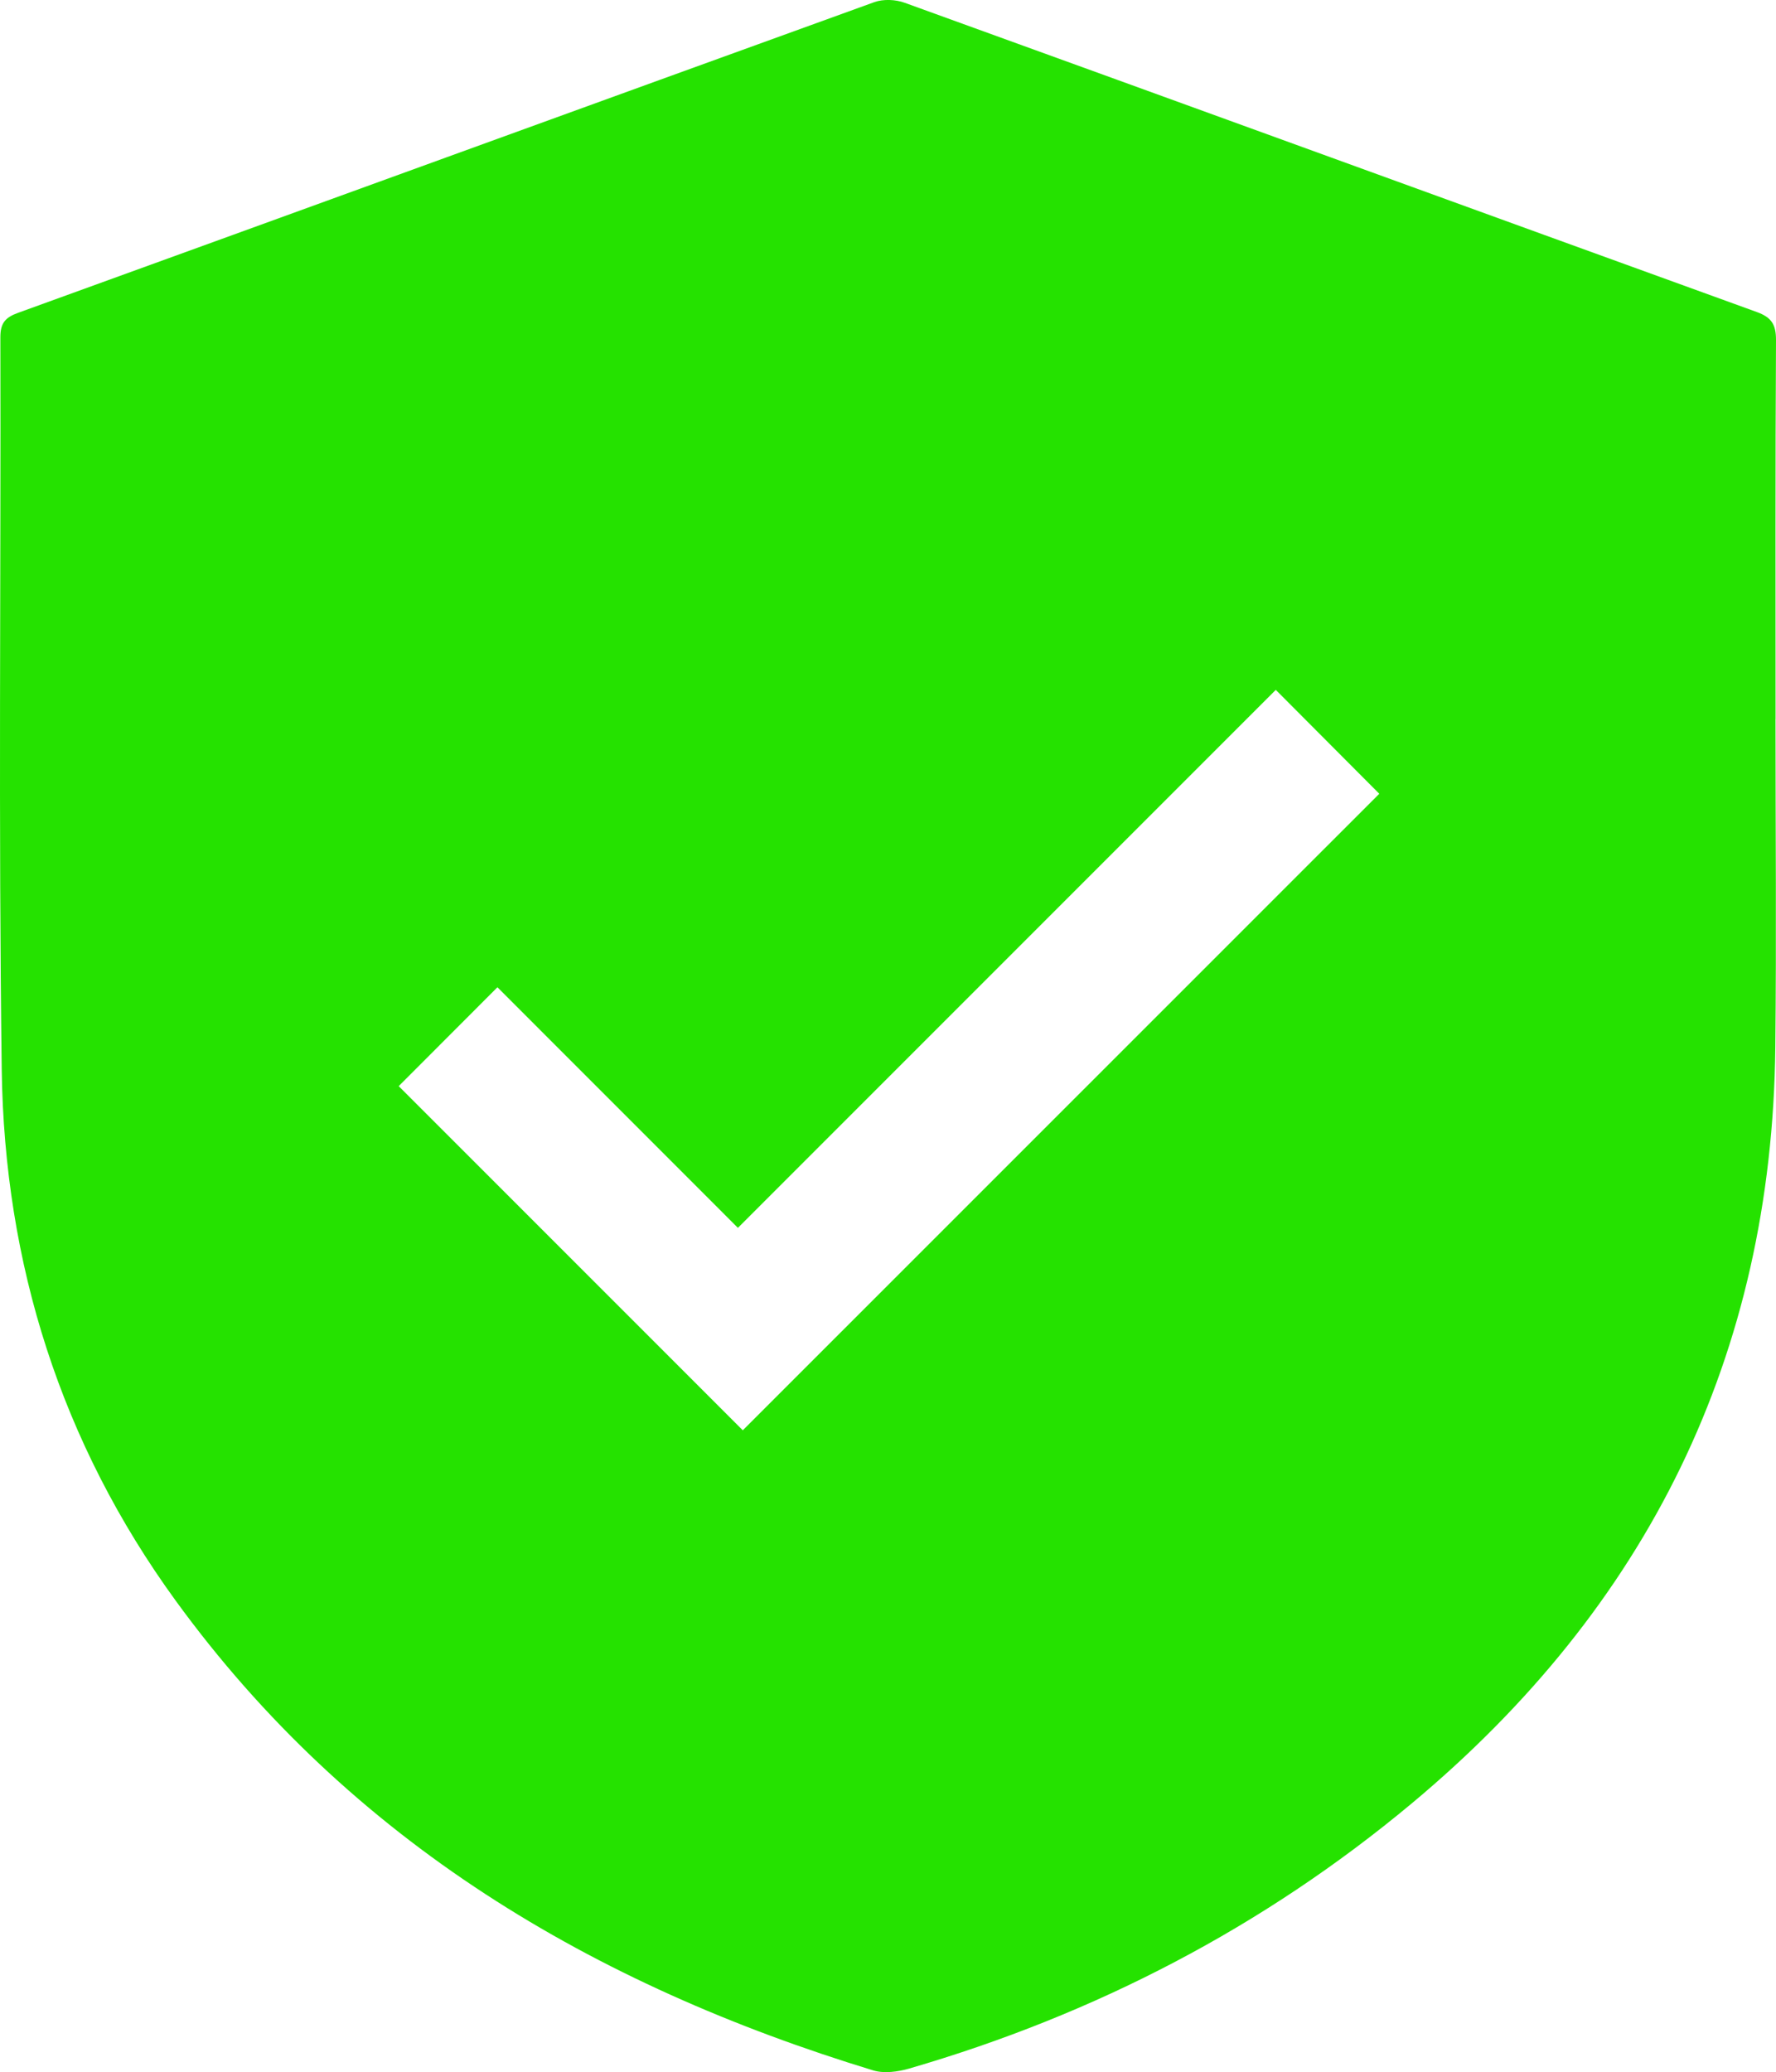
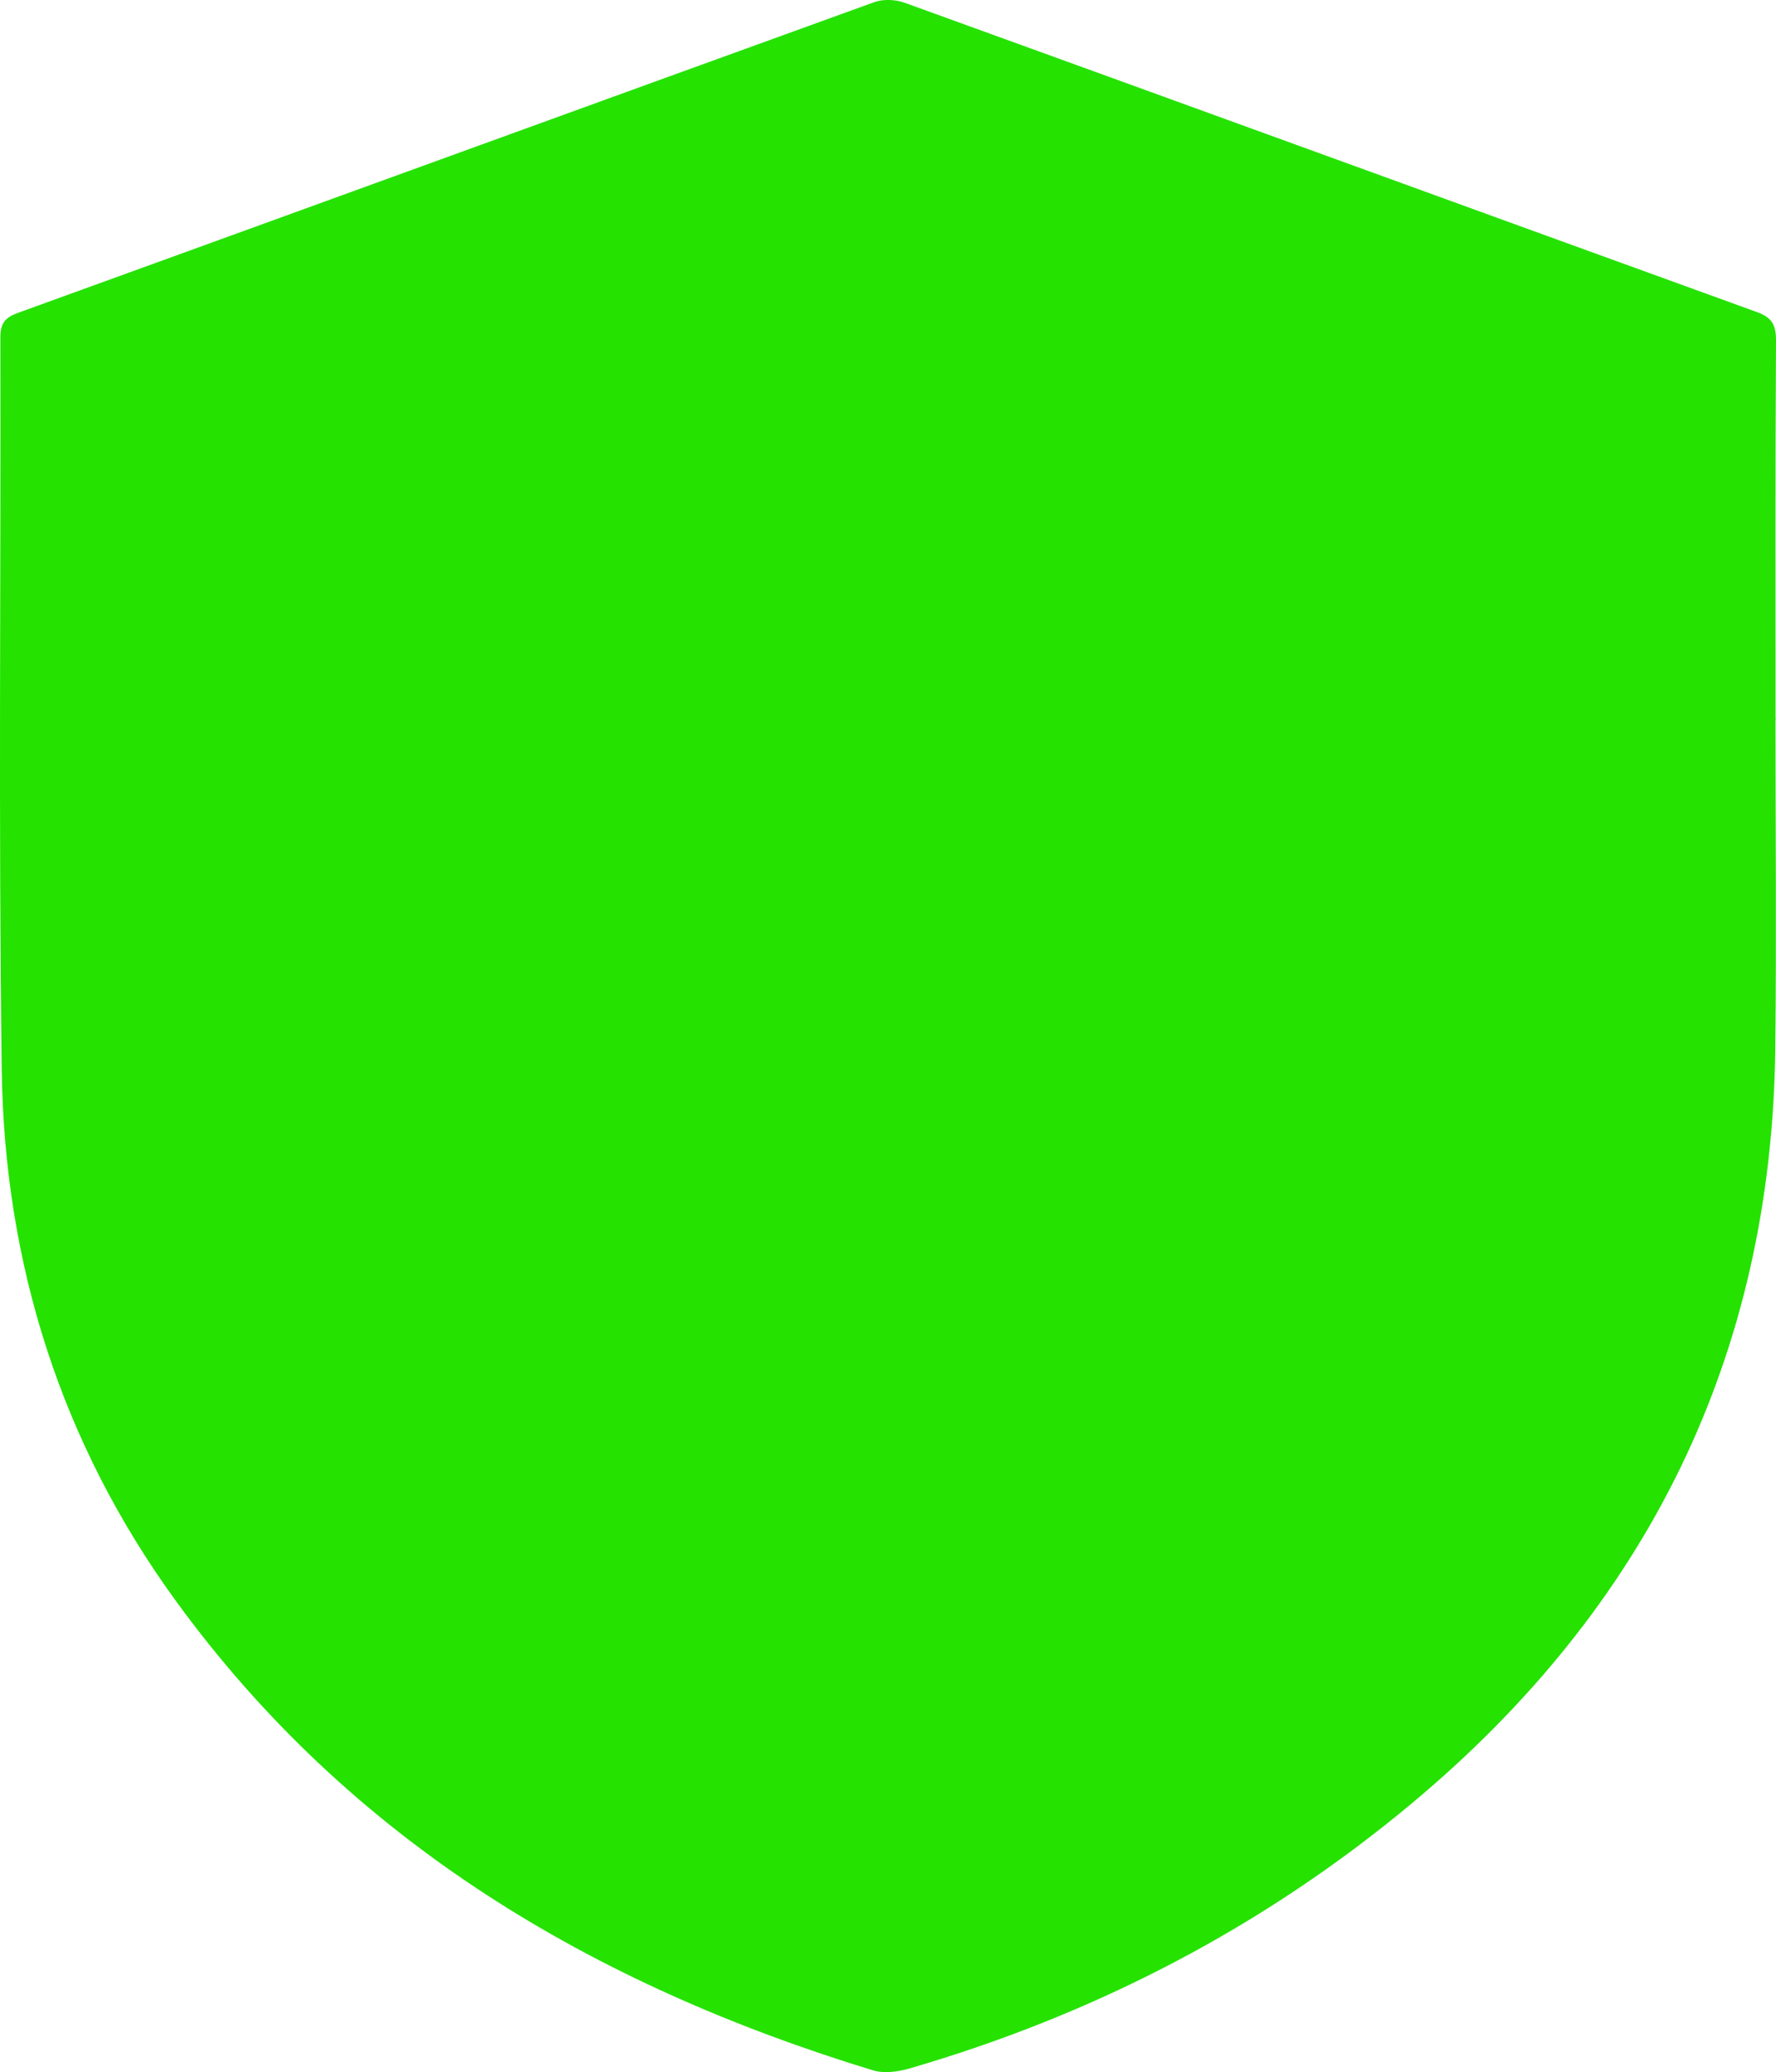
<svg xmlns="http://www.w3.org/2000/svg" id="Livello_2" data-name="Livello 2" viewBox="0 0 287.73 335.63">
  <g id="Livello_1-2" data-name="Livello 1">
-     <path d="M287.65,116.46c0,17.71.16,35.43-.03,53.14-.53,49.99-20.73,90.66-58.91,122.51-24.05,20.06-51.35,34.2-81.41,42.94-1.83.53-4.07.83-5.83.3-45.4-13.84-84.61-37.05-112.99-76.06C9.89,233.73.71,204.71.28,173.25-.25,133.72.15,94.17.06,54.63c0-2.3.79-3.21,2.87-3.96C49.17,33.92,95.39,17.08,141.64.35c1.46-.53,3.45-.44,4.93.1,46.02,16.65,92,33.41,138.02,50.08,2.39.86,3.15,2,3.14,4.56-.12,20.46-.07,40.91-.07,61.37h-.01ZM64.59,175.92c18.66,18.66,37.33,37.33,55.75,55.75,34.2-34.19,68.77-68.76,103.12-103.1-5.34-5.36-10.86-10.9-16.77-16.83-28.8,28.8-57.8,57.79-87.14,87.14-13.07-13.07-26.07-26.08-38.96-38.97-5.56,5.57-11.01,11.03-16,16.02Z" style="fill: #25e200; stroke-width: 0px;" />
+     <path d="M287.65,116.46c0,17.71.16,35.43-.03,53.14-.53,49.99-20.73,90.66-58.91,122.51-24.05,20.06-51.35,34.2-81.41,42.94-1.83.53-4.07.83-5.83.3-45.4-13.84-84.61-37.05-112.99-76.06C9.89,233.73.71,204.71.28,173.25-.25,133.72.15,94.17.06,54.63c0-2.3.79-3.21,2.87-3.96C49.17,33.92,95.39,17.08,141.64.35c1.46-.53,3.45-.44,4.93.1,46.02,16.65,92,33.41,138.02,50.08,2.39.86,3.15,2,3.14,4.56-.12,20.46-.07,40.91-.07,61.37h-.01Zc18.66,18.66,37.33,37.33,55.75,55.75,34.2-34.19,68.77-68.76,103.12-103.1-5.34-5.36-10.86-10.9-16.77-16.83-28.8,28.8-57.8,57.79-87.14,87.14-13.07-13.07-26.07-26.08-38.96-38.97-5.56,5.57-11.01,11.03-16,16.02Z" style="fill: #25e200; stroke-width: 0px;" />
  </g>
</svg>